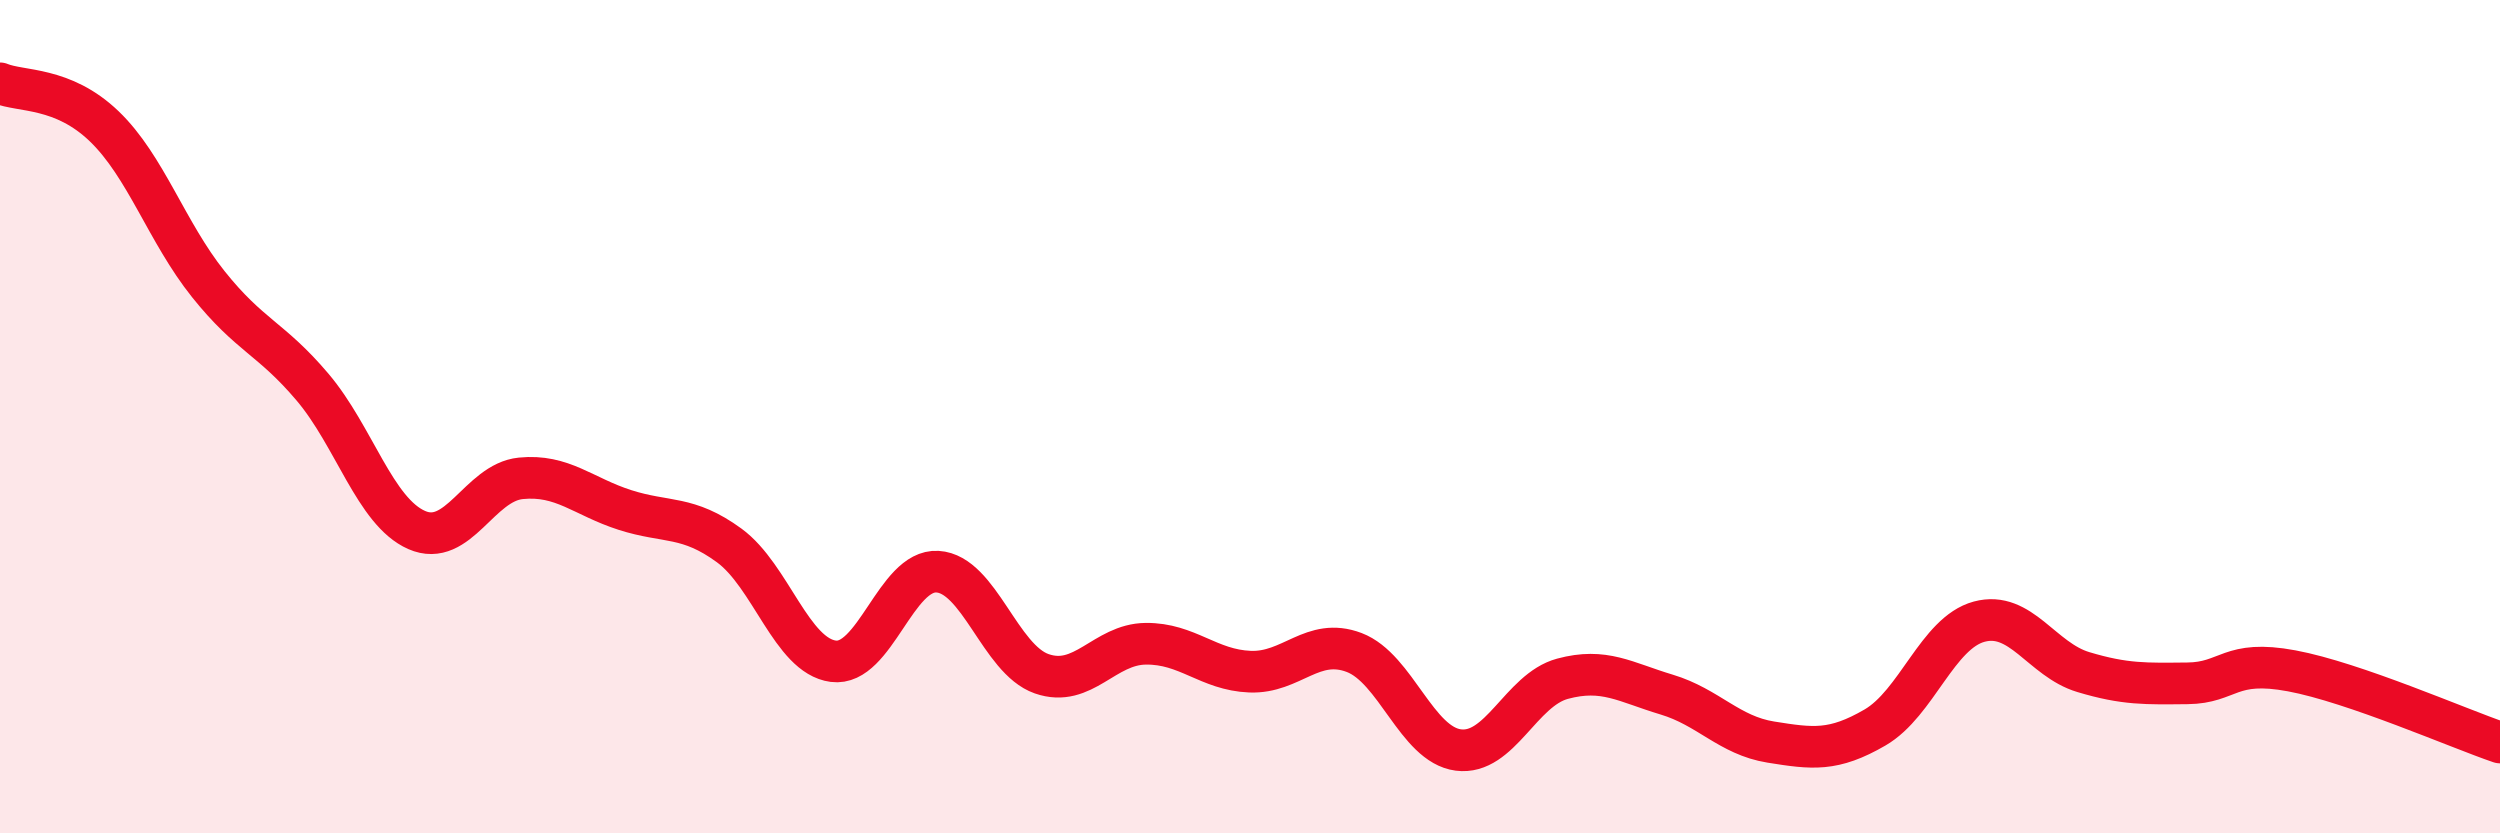
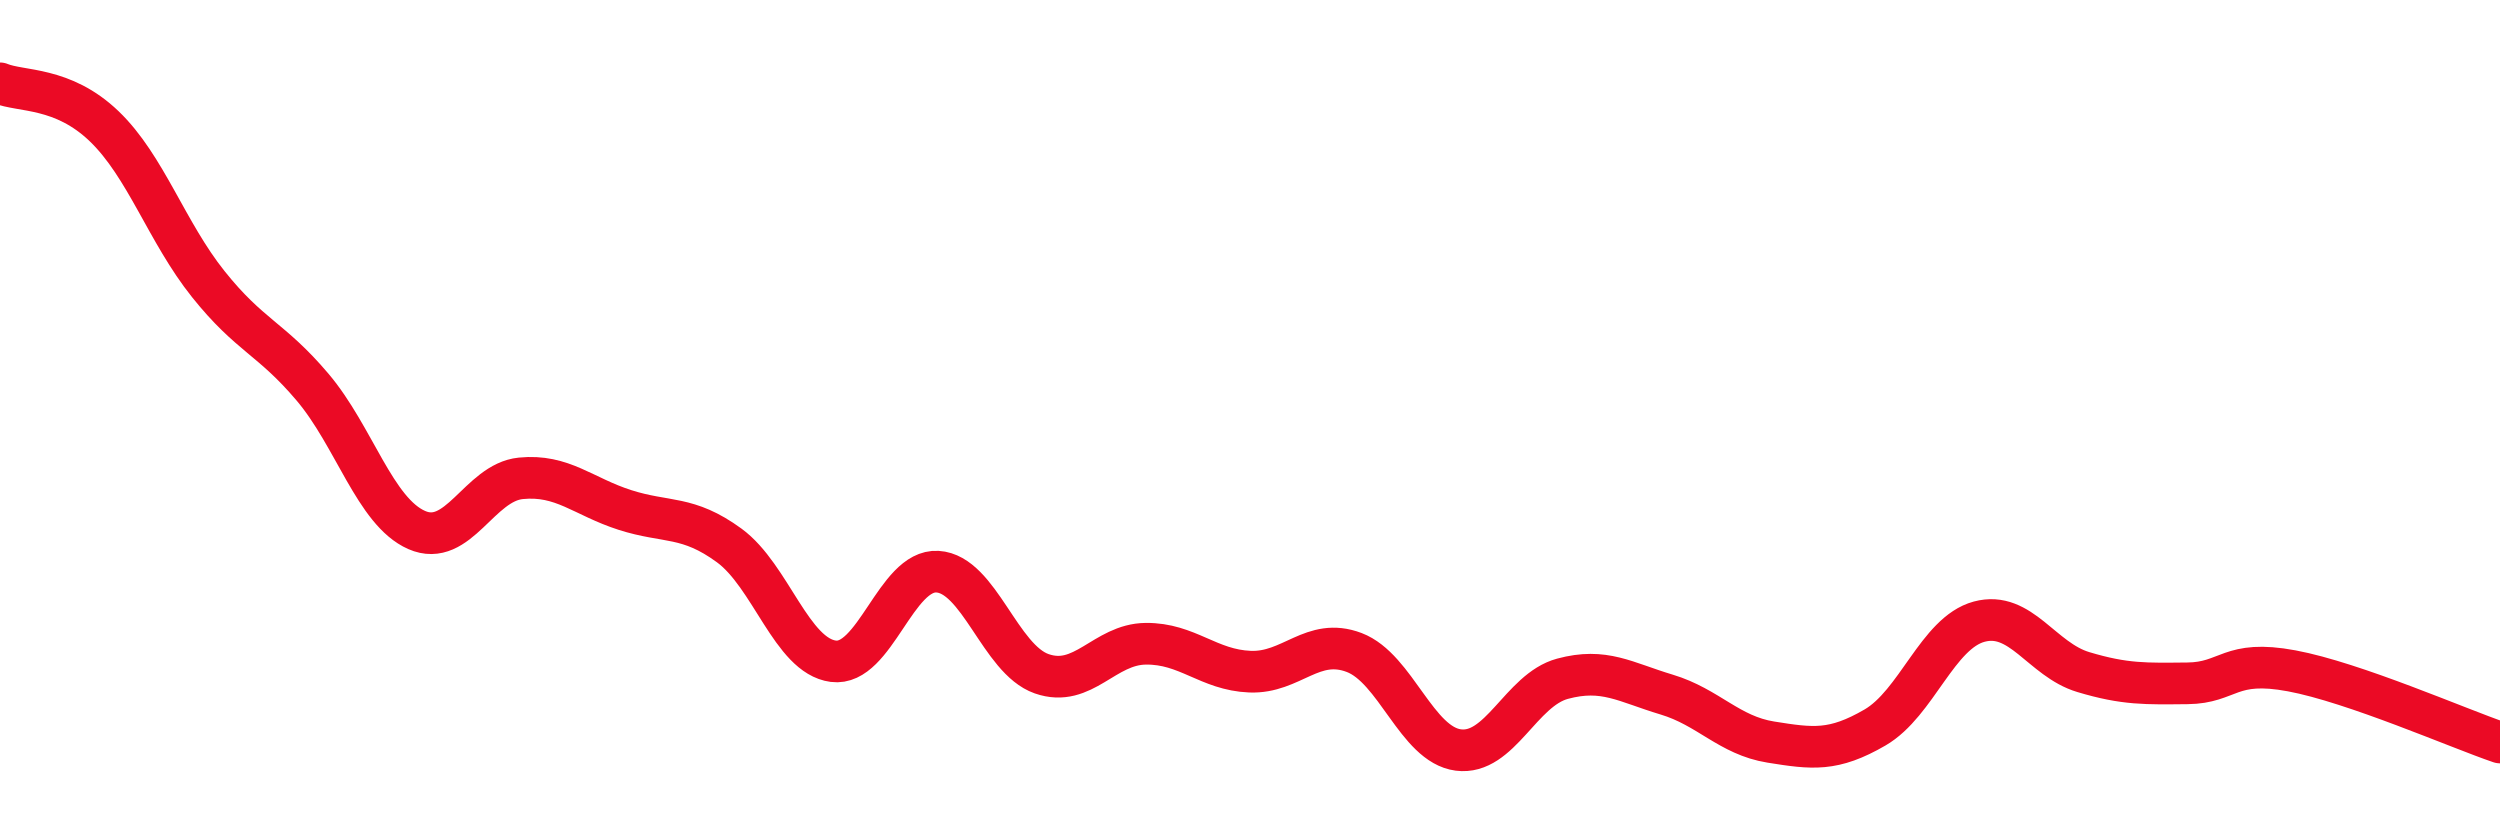
<svg xmlns="http://www.w3.org/2000/svg" width="60" height="20" viewBox="0 0 60 20">
-   <path d="M 0,2 C 0.5,2.21 1.5,2.07 2.5,3.03 C 3.5,3.99 4,5.57 5,6.82 C 6,8.07 6.5,8.11 7.5,9.29 C 8.5,10.47 9,12.28 10,12.72 C 11,13.16 11.5,11.58 12.5,11.48 C 13.5,11.38 14,11.92 15,12.24 C 16,12.56 16.5,12.36 17.5,13.09 C 18.5,13.82 19,15.74 20,15.87 C 21,16 21.5,13.66 22.5,13.72 C 23.5,13.78 24,15.82 25,16.17 C 26,16.52 26.5,15.46 27.5,15.45 C 28.5,15.44 29,16.08 30,16.12 C 31,16.16 31.5,15.28 32.5,15.66 C 33.5,16.04 34,17.87 35,18 C 36,18.13 36.5,16.56 37.5,16.29 C 38.5,16.02 39,16.37 40,16.67 C 41,16.97 41.5,17.65 42.5,17.81 C 43.5,17.97 44,18.04 45,17.46 C 46,16.88 46.5,15.19 47.5,14.92 C 48.5,14.65 49,15.83 50,16.13 C 51,16.43 51.5,16.41 52.5,16.4 C 53.5,16.39 53.5,15.82 55,16.1 C 56.5,16.38 59,17.48 60,17.82L60 20L0 20Z" fill="#EB0A25" opacity="0.1" stroke-linecap="round" stroke-linejoin="round" />
  <path d="M 0,2 C 0.5,2.21 1.5,2.07 2.5,3.03 C 3.5,3.99 4,5.57 5,6.82 C 6,8.07 6.5,8.11 7.5,9.29 C 8.5,10.47 9,12.28 10,12.72 C 11,13.16 11.5,11.58 12.5,11.48 C 13.5,11.38 14,11.92 15,12.24 C 16,12.56 16.5,12.36 17.5,13.09 C 18.5,13.82 19,15.74 20,15.87 C 21,16 21.5,13.66 22.5,13.72 C 23.5,13.78 24,15.82 25,16.17 C 26,16.52 26.5,15.46 27.5,15.45 C 28.5,15.44 29,16.08 30,16.12 C 31,16.16 31.5,15.28 32.5,15.66 C 33.5,16.04 34,17.87 35,18 C 36,18.13 36.5,16.56 37.5,16.29 C 38.5,16.02 39,16.37 40,16.67 C 41,16.97 41.5,17.65 42.5,17.81 C 43.5,17.97 44,18.04 45,17.46 C 46,16.88 46.5,15.19 47.5,14.92 C 48.5,14.65 49,15.83 50,16.13 C 51,16.43 51.5,16.41 52.5,16.4 C 53.5,16.39 53.5,15.82 55,16.1 C 56.5,16.38 59,17.48 60,17.82" stroke="#EB0A25" stroke-width="1" fill="none" stroke-linecap="round" stroke-linejoin="round" />
</svg>